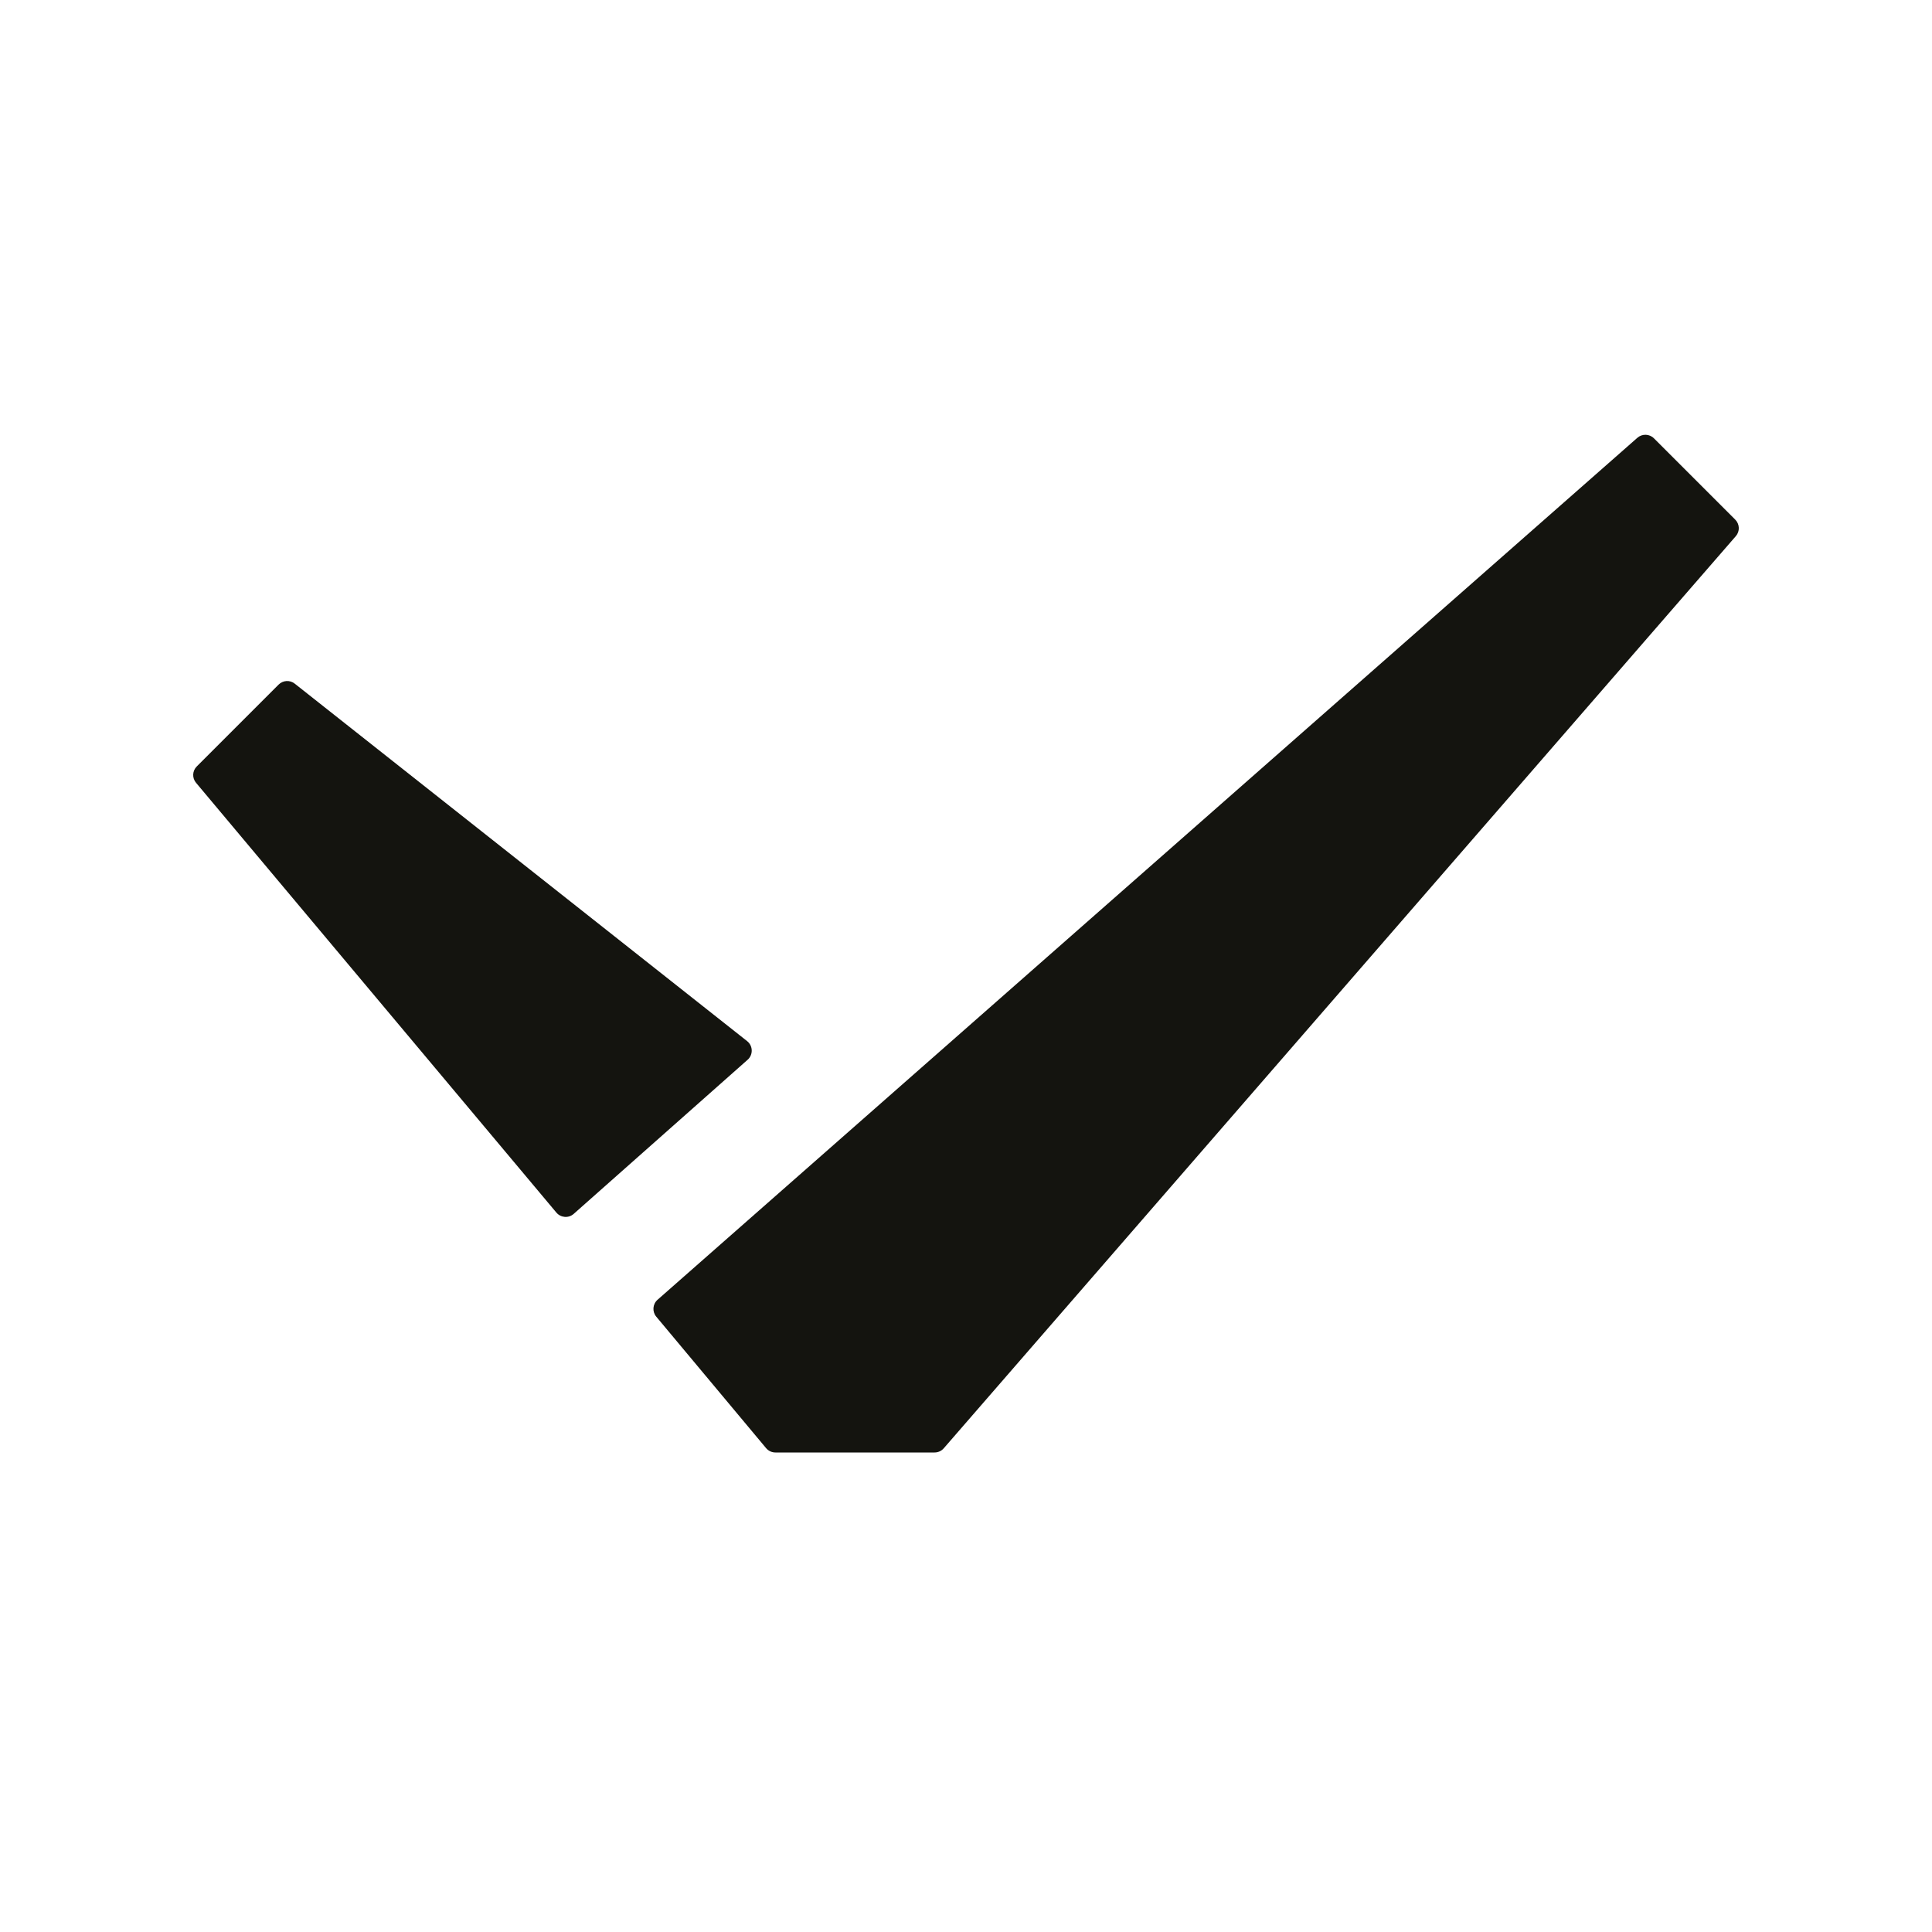
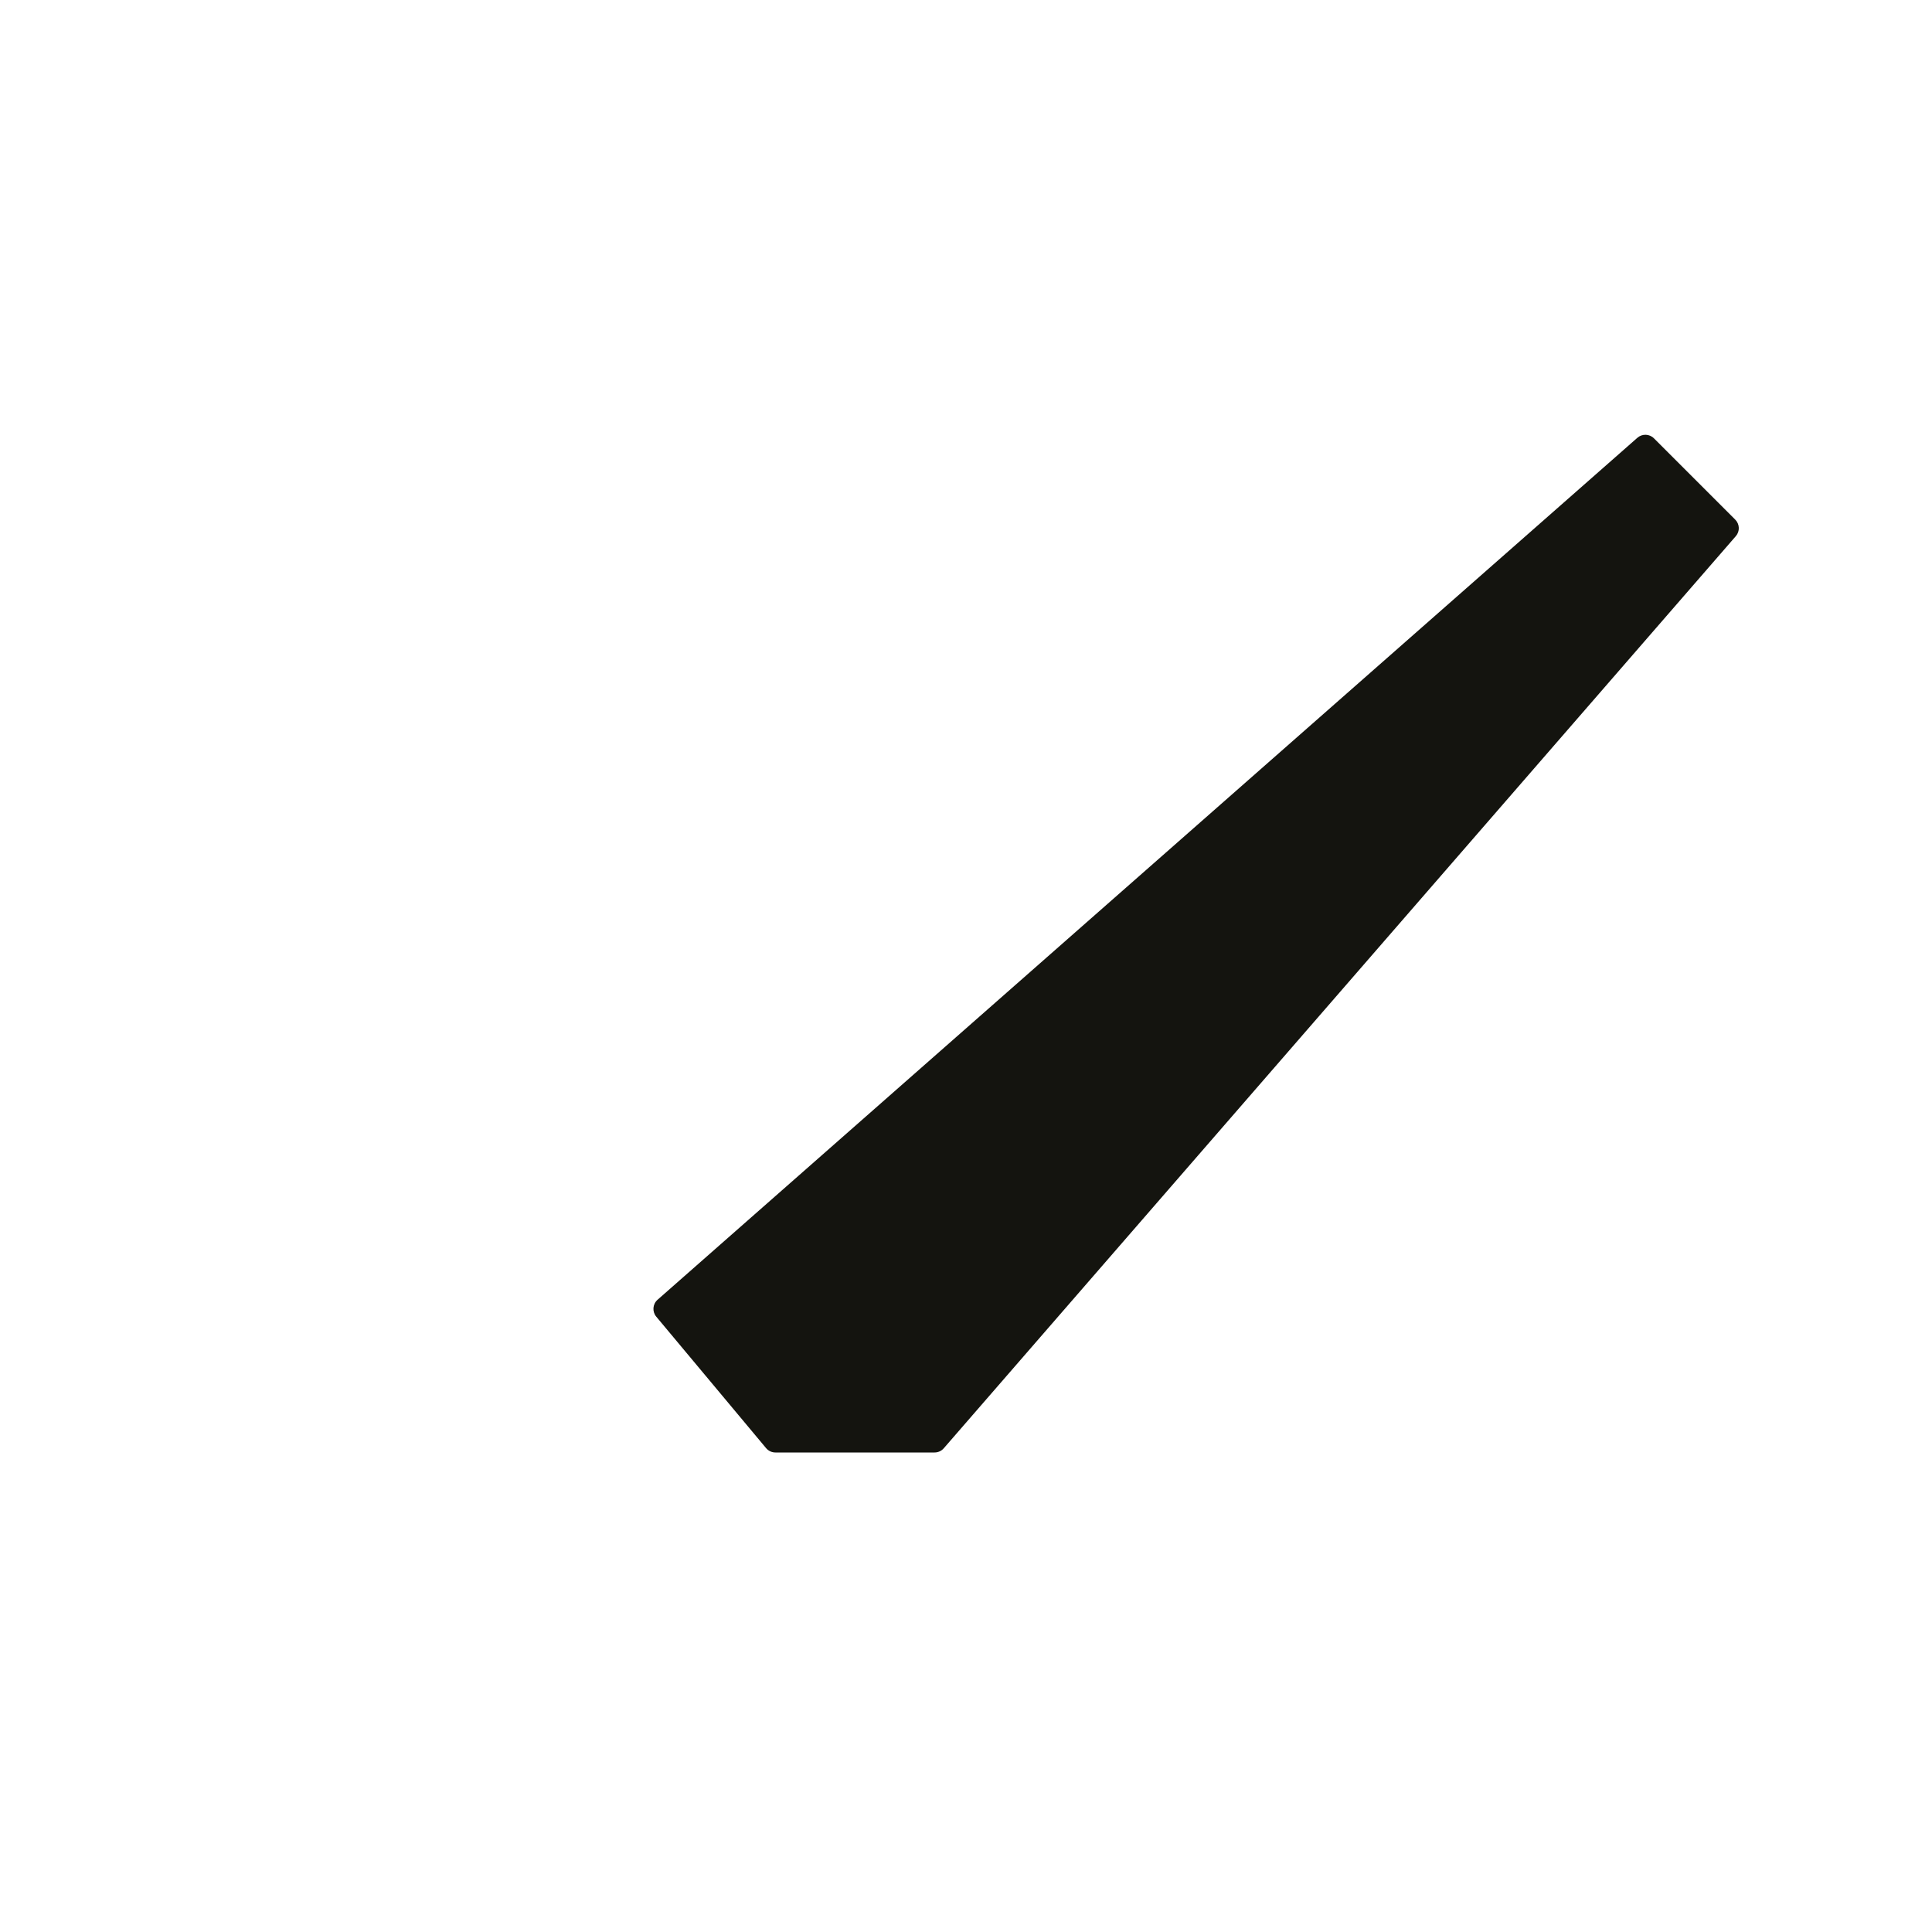
<svg xmlns="http://www.w3.org/2000/svg" viewBox="0 0 40 40" fill="none">
  <path d="M35.938 11.101C36.025 11.001 36.02 10.852 35.926 10.758L34.243 9.075C34.15 8.981 33.999 8.977 33.9 9.064L13.614 26.91C13.511 27 13.5 27.156 13.587 27.26L15.861 29.982C15.909 30.039 15.979 30.072 16.054 30.072H19.349C19.422 30.072 19.491 30.041 19.539 29.986L35.938 11.101Z" fill="#14140F" />
-   <path d="M4.059 16.207C3.975 16.108 3.981 15.96 4.074 15.868L5.768 14.174C5.859 14.083 6.002 14.075 6.102 14.154L15.468 21.555C15.591 21.652 15.596 21.837 15.479 21.941L11.878 25.132C11.772 25.226 11.61 25.213 11.519 25.105L4.059 16.207Z" fill="#14140F" />
</svg>